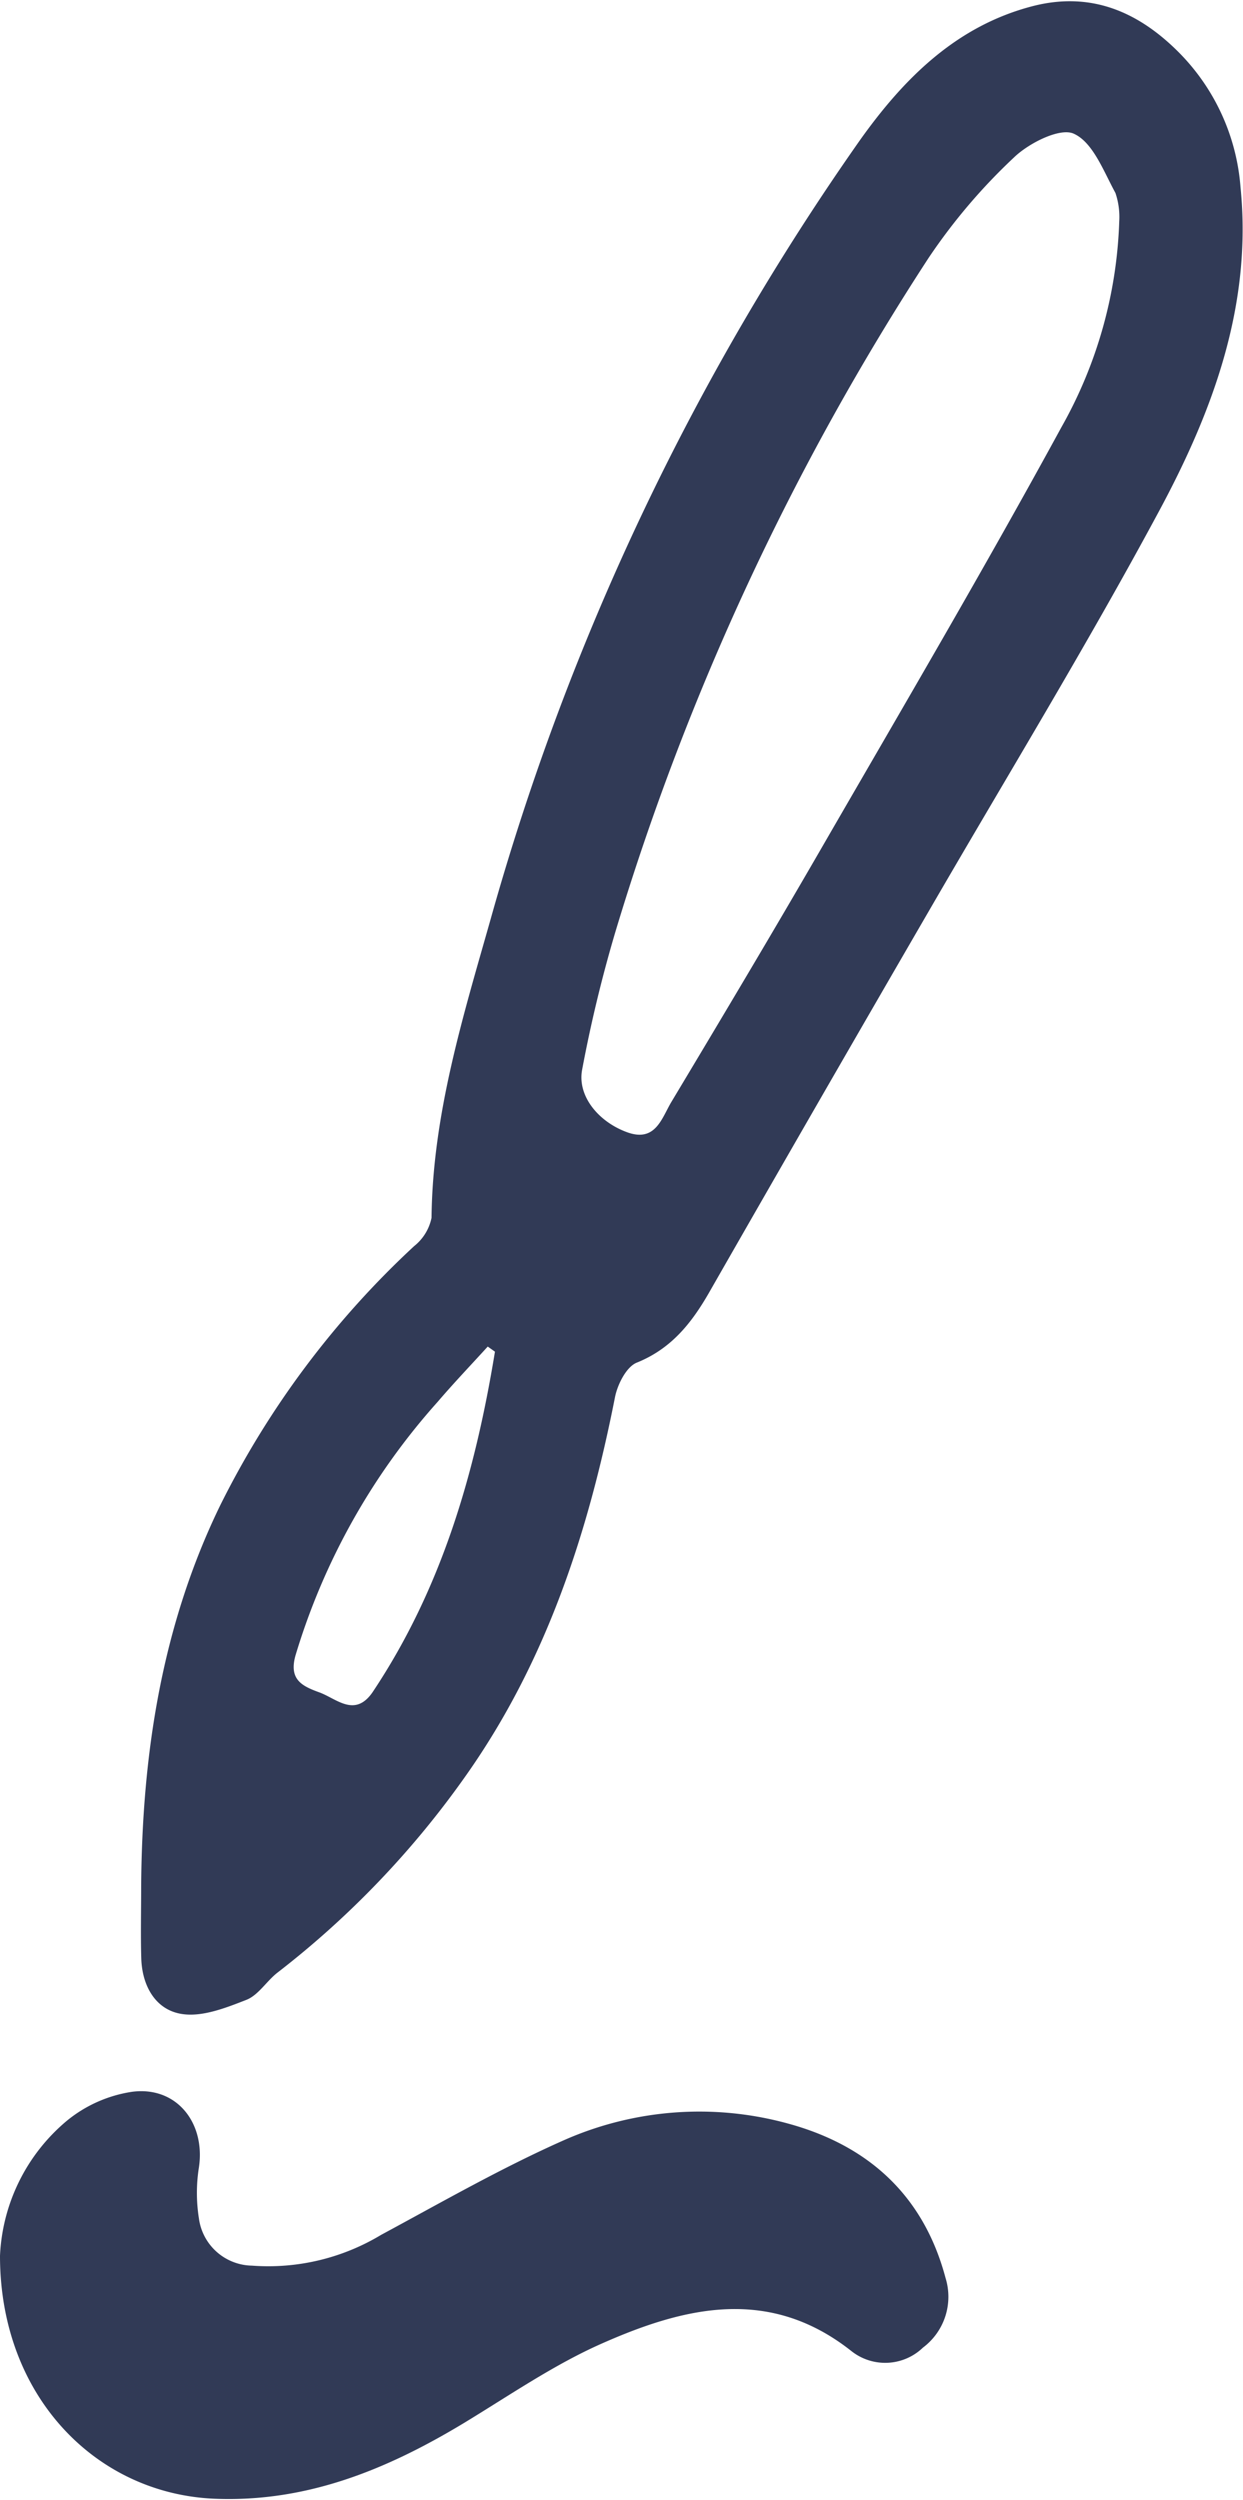
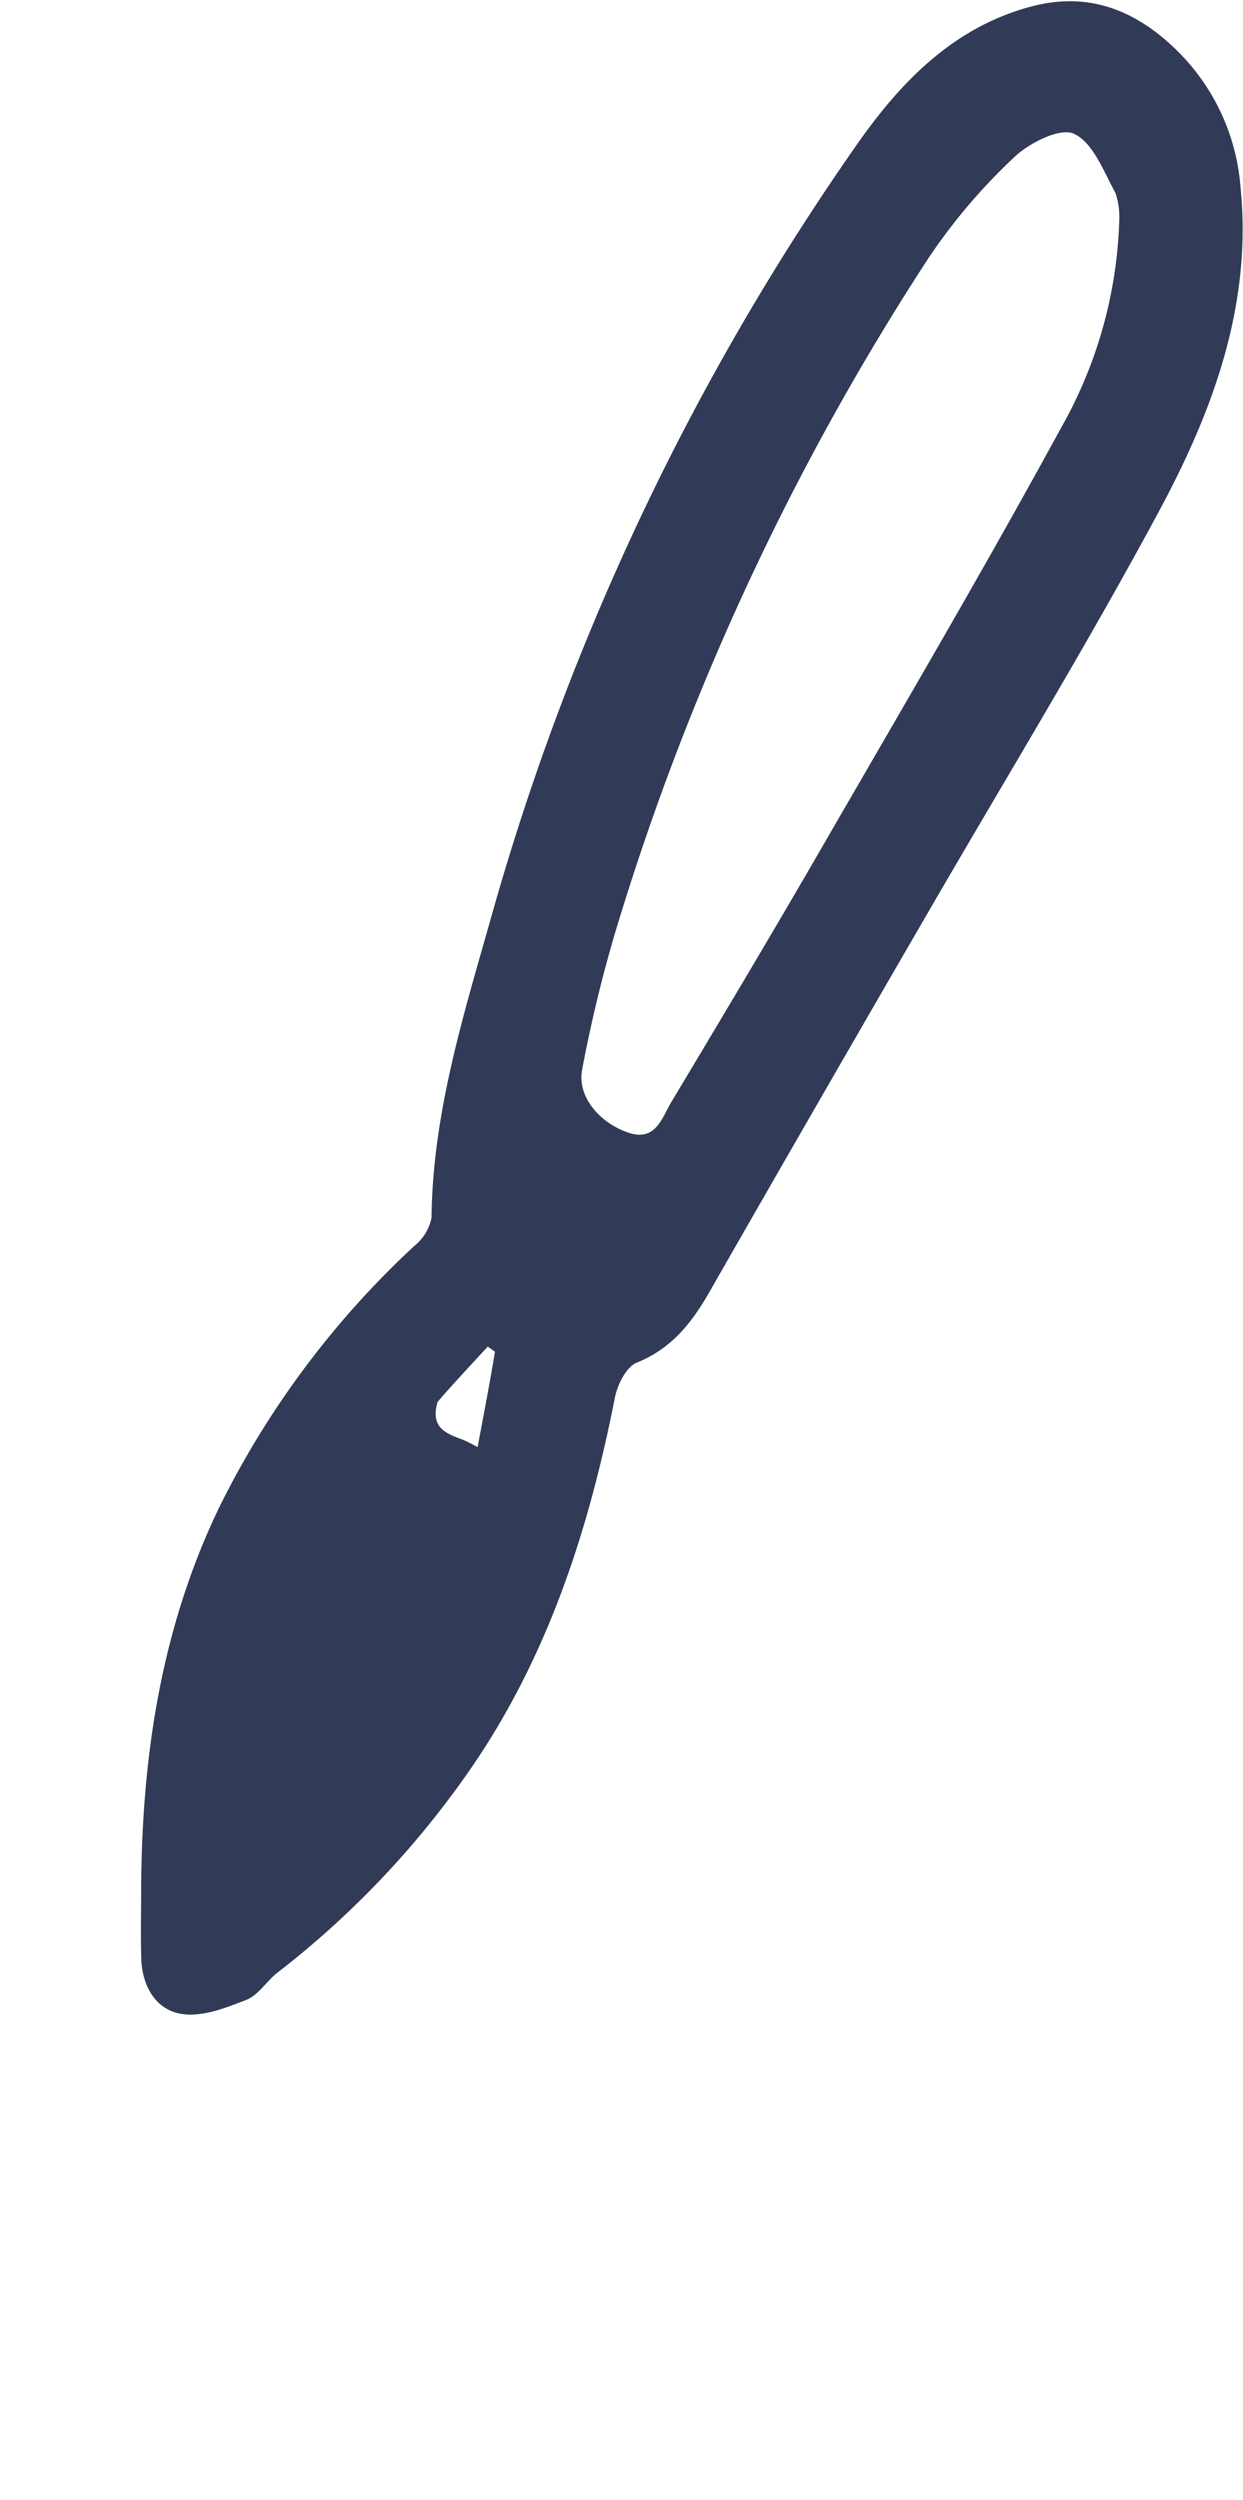
<svg xmlns="http://www.w3.org/2000/svg" id="Calque_1" data-name="Calque 1" viewBox="0 0 105.05 211.29" fill="#313A56">
-   <path d="M11.93,159.48c.07-11.2,1.73-22.07,6.67-32.24A75.89,75.89,0,0,1,35,105.31a4.11,4.11,0,0,0,1.47-2.39c.09-8.75,2.66-17,5-25.26A215.42,215.42,0,0,1,72.71,11.8C76.37,6.67,80.79,2.2,87.27.52c5-1.29,9,.54,12.35,3.9a18.13,18.13,0,0,1,5.22,11.4c1,9.94-2.33,18.9-6.86,27.33-6.18,11.5-13,22.65-19.57,34q-9.28,16-18.49,32.1c-1.49,2.59-3.2,4.74-6.11,5.91-.88.36-1.63,1.85-1.84,2.94-2.25,11.41-5.79,22.3-12.57,31.92a77.15,77.15,0,0,1-15.94,16.68c-.93.72-1.62,1.91-2.64,2.31-1.74.68-3.74,1.47-5.47,1.19-2.2-.35-3.34-2.36-3.41-4.69C11.88,163.47,11.93,161.47,11.93,159.48ZM94.59,18.71a6.32,6.32,0,0,0-.32-2.4c-1-1.83-1.89-4.26-3.5-5-1.15-.56-3.81.77-5.08,2a49.22,49.22,0,0,0-7.2,8.47A220.65,220.65,0,0,0,52,78.78,116.1,116.1,0,0,0,49.2,90.39c-.43,2.25,1.4,4.43,3.81,5.3s2.92-1.22,3.74-2.58c4.34-7.24,8.66-14.48,12.88-21.79C76.39,59.62,83.22,48,89.7,36.11A37.79,37.79,0,0,0,94.59,18.71ZM41.83,114.23l-.61-.43c-1.42,1.56-2.87,3.08-4.24,4.68a56.4,56.4,0,0,0-12,21.4c-.59,2.06.54,2.61,2,3.14s3,2.16,4.5,0C37.34,134.25,40.16,124.45,41.83,114.23Z" />
-   <path d="M0,190.64a15.79,15.79,0,0,1,5.61-11.38,11.35,11.35,0,0,1,5.54-2.48c3.76-.5,6.23,2.61,5.66,6.4a13.72,13.72,0,0,0,0,4.29,4.6,4.6,0,0,0,4.48,4,18.47,18.47,0,0,0,10.92-2.6c5.1-2.75,10.15-5.65,15.45-8a28.28,28.28,0,0,1,18.93-1.41c6.76,1.84,11.46,6.05,13.32,13.05A5.37,5.37,0,0,1,78,198.4a4.6,4.6,0,0,1-6.06.28c-6.89-5.44-14-3.75-21-.66-4.12,1.81-7.9,4.43-11.78,6.78-6.47,3.9-13.23,6.68-21,6.37C8.15,210.77,0,202.54,0,190.64Z" />
+   <path d="M11.93,159.48c.07-11.2,1.73-22.07,6.67-32.24A75.89,75.89,0,0,1,35,105.31a4.11,4.11,0,0,0,1.47-2.39c.09-8.75,2.66-17,5-25.26A215.42,215.42,0,0,1,72.71,11.8C76.37,6.67,80.79,2.2,87.27.52c5-1.29,9,.54,12.35,3.9a18.13,18.13,0,0,1,5.22,11.4c1,9.94-2.33,18.9-6.86,27.33-6.18,11.5-13,22.65-19.57,34q-9.28,16-18.49,32.1c-1.49,2.59-3.2,4.74-6.11,5.91-.88.36-1.63,1.85-1.84,2.94-2.25,11.41-5.79,22.3-12.57,31.92a77.15,77.15,0,0,1-15.94,16.68c-.93.72-1.62,1.91-2.64,2.31-1.74.68-3.74,1.47-5.47,1.19-2.2-.35-3.34-2.36-3.41-4.69C11.88,163.47,11.93,161.47,11.93,159.48ZM94.59,18.71a6.32,6.32,0,0,0-.32-2.4c-1-1.83-1.89-4.26-3.5-5-1.15-.56-3.81.77-5.08,2a49.22,49.22,0,0,0-7.2,8.47A220.65,220.65,0,0,0,52,78.78,116.1,116.1,0,0,0,49.2,90.39c-.43,2.25,1.4,4.43,3.81,5.3s2.92-1.22,3.74-2.58c4.34-7.24,8.66-14.48,12.88-21.79C76.39,59.62,83.22,48,89.7,36.11A37.79,37.79,0,0,0,94.59,18.71ZM41.83,114.23l-.61-.43c-1.42,1.56-2.87,3.08-4.24,4.68c-.59,2.06.54,2.61,2,3.14s3,2.16,4.5,0C37.34,134.25,40.16,124.45,41.83,114.23Z" />
</svg>